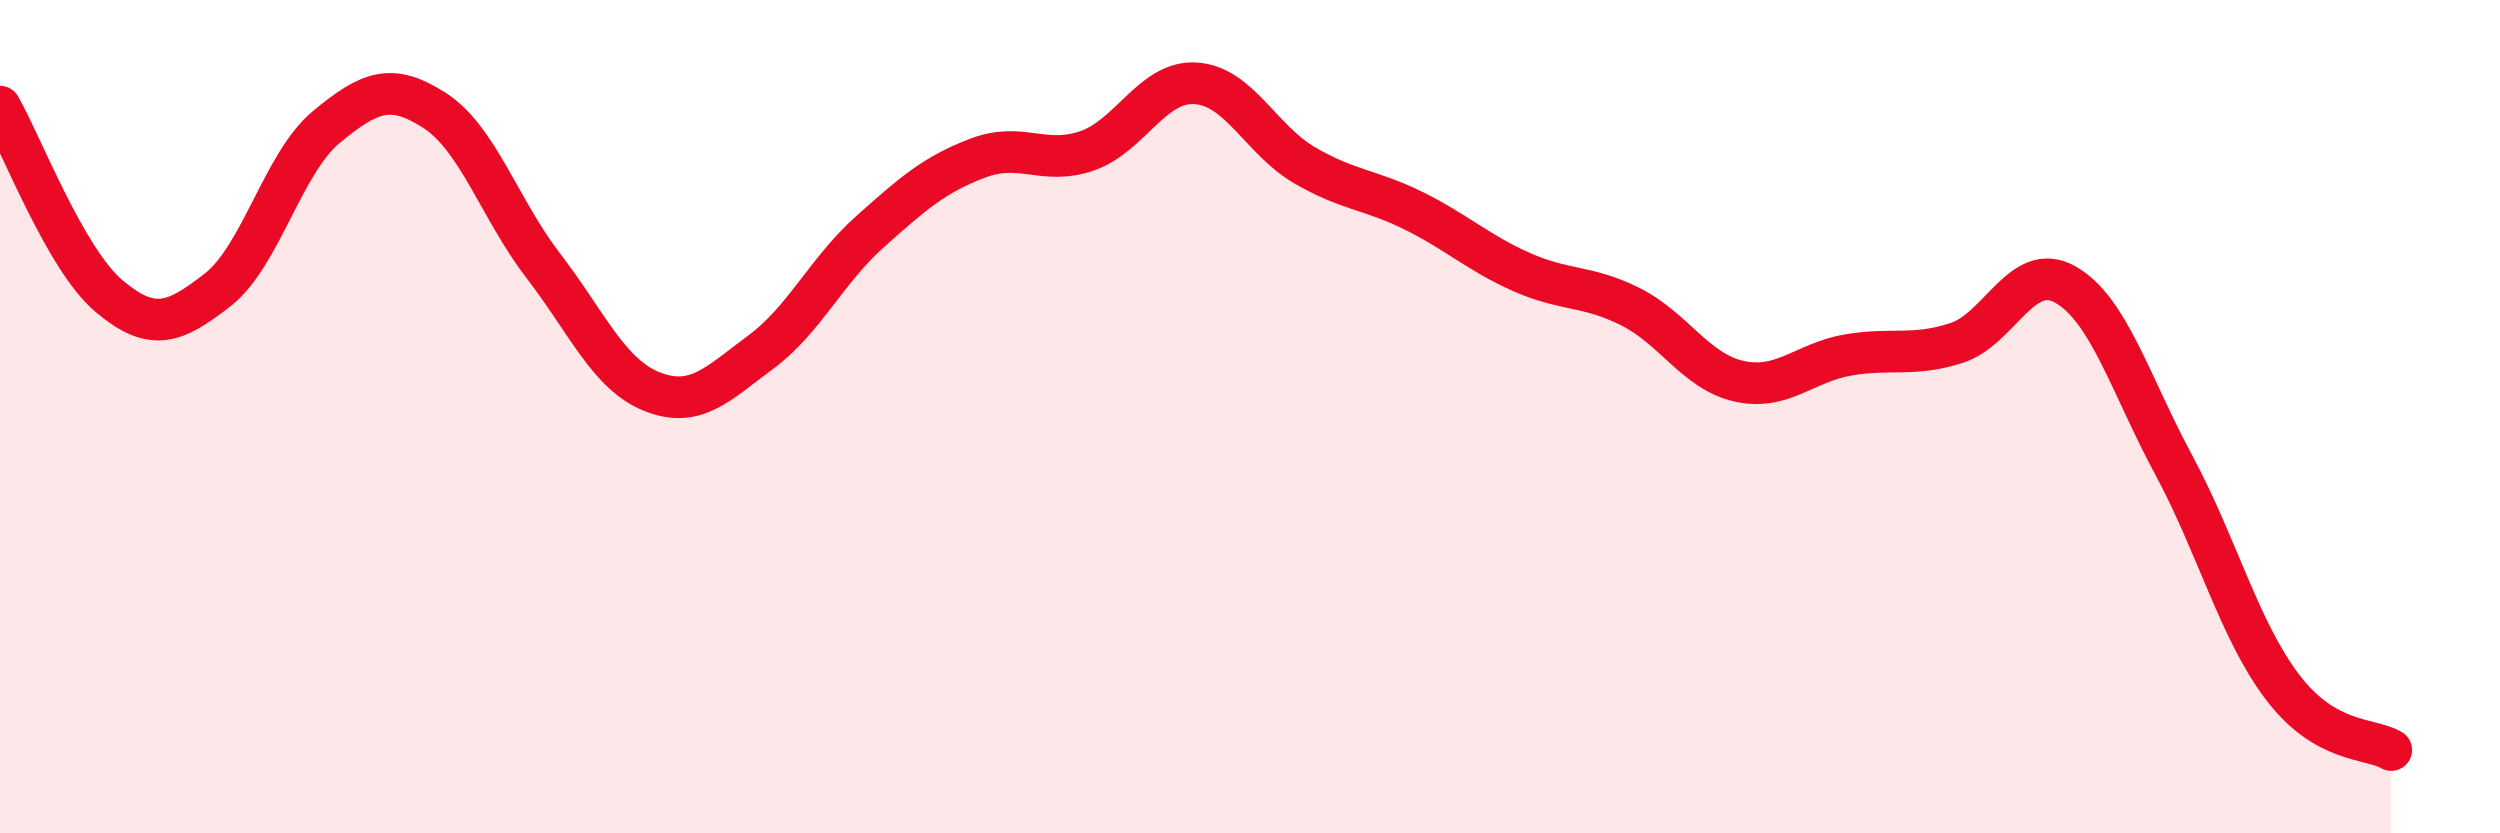
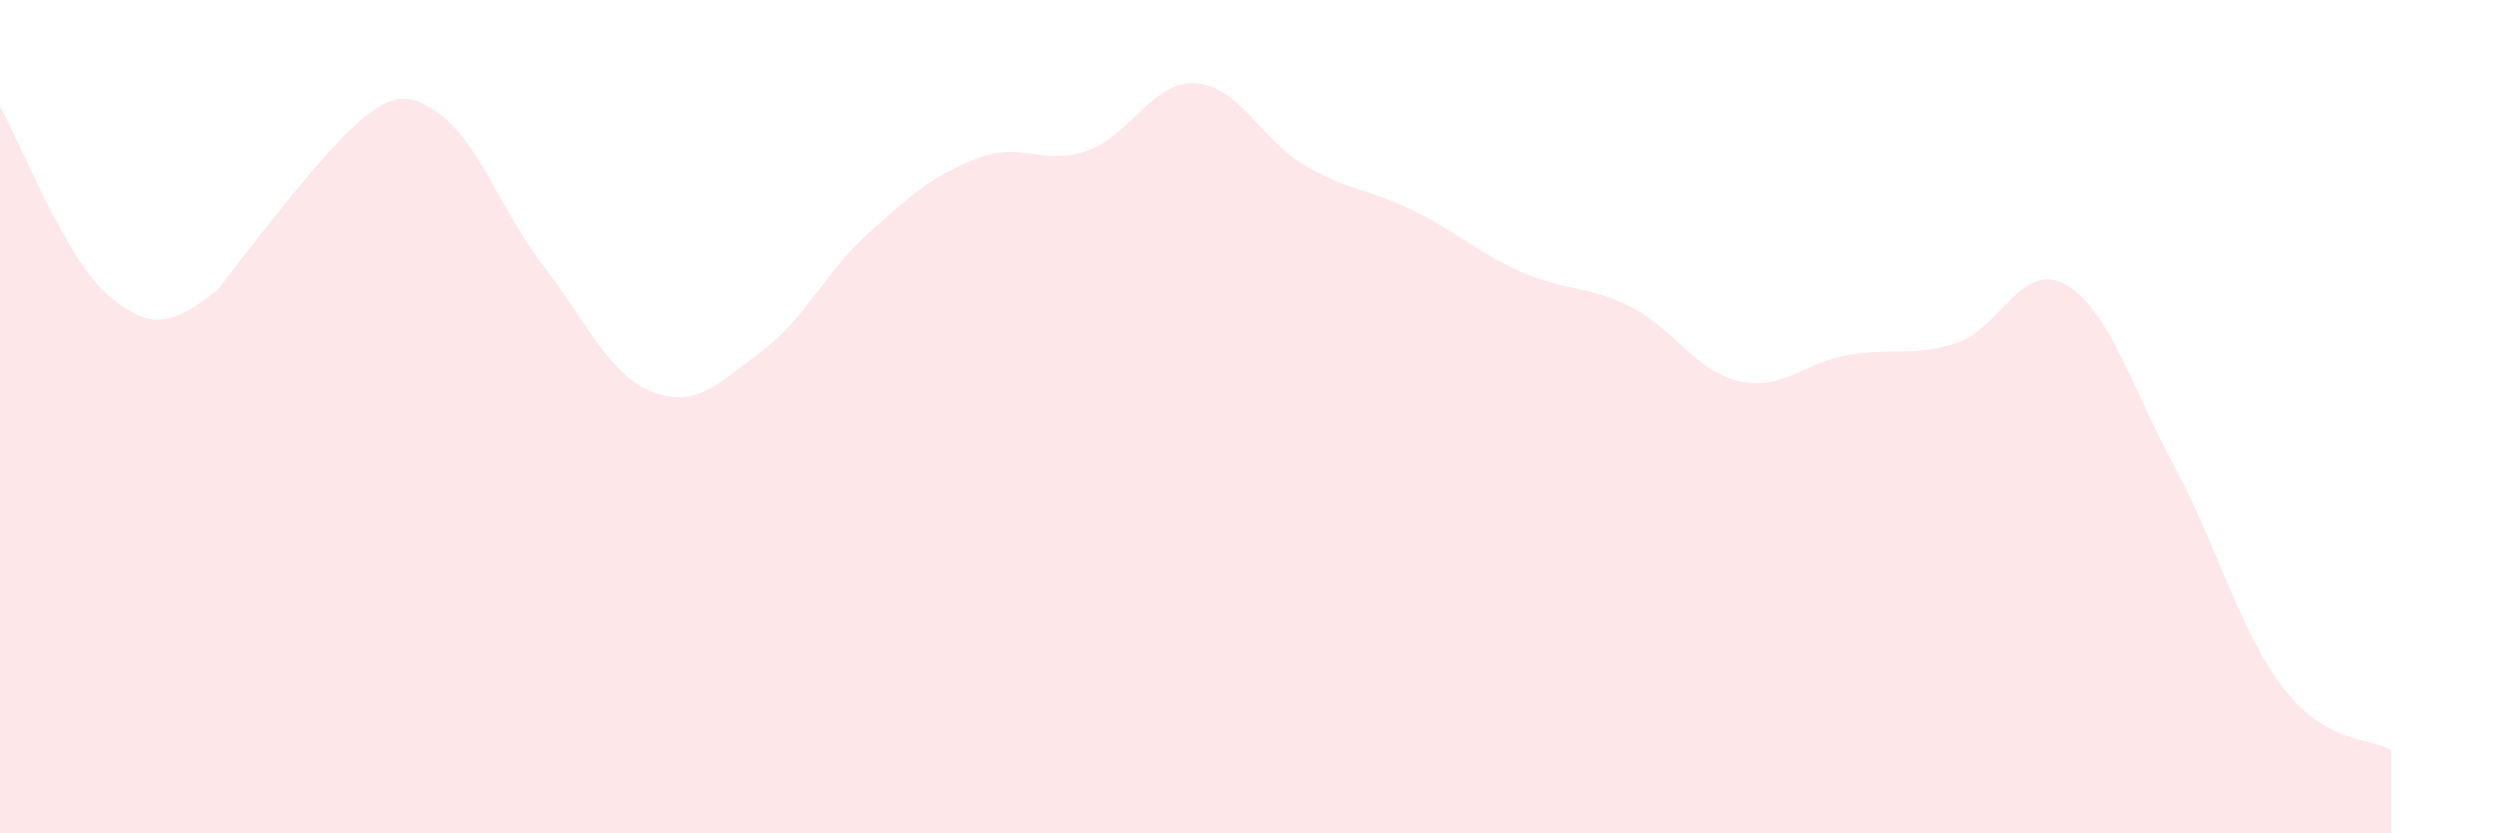
<svg xmlns="http://www.w3.org/2000/svg" width="60" height="20" viewBox="0 0 60 20">
-   <path d="M 0,2.56 C 0.52,3.47 1.57,6.22 2.61,7.1 C 3.65,7.98 4.18,7.77 5.22,6.96 C 6.26,6.15 6.79,3.91 7.83,3.05 C 8.87,2.19 9.39,1.98 10.43,2.65 C 11.47,3.32 12,5.03 13.04,6.38 C 14.08,7.73 14.61,8.99 15.65,9.4 C 16.69,9.81 17.22,9.22 18.26,8.45 C 19.3,7.68 19.83,6.5 20.87,5.57 C 21.91,4.64 22.44,4.18 23.48,3.79 C 24.52,3.4 25.05,3.98 26.09,3.62 C 27.13,3.26 27.66,1.93 28.7,2 C 29.74,2.07 30.26,3.35 31.3,3.96 C 32.34,4.57 32.87,4.54 33.91,5.05 C 34.95,5.56 35.48,6.07 36.52,6.53 C 37.56,6.99 38.09,6.84 39.13,7.36 C 40.17,7.88 40.7,8.92 41.74,9.15 C 42.78,9.38 43.31,8.7 44.35,8.52 C 45.39,8.34 45.92,8.57 46.96,8.23 C 48,7.89 48.53,6.24 49.57,6.83 C 50.61,7.42 51.13,9.23 52.17,11.16 C 53.21,13.09 53.74,15.12 54.78,16.49 C 55.82,17.86 56.87,17.7 57.39,18L57.39 20L0 20Z" fill="#EB0A25" opacity="0.1" stroke-linecap="round" stroke-linejoin="round" />
-   <path d="M 0,2.56 C 0.52,3.47 1.57,6.22 2.61,7.1 C 3.65,7.98 4.18,7.77 5.22,6.96 C 6.26,6.15 6.79,3.91 7.83,3.05 C 8.87,2.19 9.39,1.98 10.43,2.65 C 11.47,3.32 12,5.03 13.04,6.38 C 14.08,7.73 14.61,8.99 15.65,9.4 C 16.69,9.81 17.22,9.22 18.26,8.45 C 19.3,7.68 19.83,6.5 20.87,5.57 C 21.91,4.64 22.44,4.18 23.48,3.79 C 24.52,3.4 25.05,3.98 26.09,3.62 C 27.13,3.26 27.66,1.93 28.7,2 C 29.74,2.07 30.26,3.35 31.3,3.96 C 32.34,4.57 32.87,4.54 33.91,5.05 C 34.95,5.56 35.48,6.07 36.52,6.53 C 37.56,6.99 38.09,6.84 39.13,7.36 C 40.17,7.88 40.7,8.92 41.74,9.15 C 42.78,9.38 43.31,8.7 44.35,8.52 C 45.39,8.34 45.92,8.57 46.96,8.23 C 48,7.89 48.53,6.24 49.57,6.83 C 50.61,7.42 51.13,9.23 52.17,11.16 C 53.21,13.09 53.74,15.12 54.78,16.49 C 55.82,17.86 56.87,17.7 57.39,18" stroke="#EB0A25" stroke-width="1" fill="none" stroke-linecap="round" stroke-linejoin="round" />
+   <path d="M 0,2.56 C 0.52,3.47 1.57,6.22 2.61,7.1 C 3.65,7.98 4.18,7.77 5.22,6.96 C 8.87,2.19 9.39,1.98 10.43,2.65 C 11.47,3.32 12,5.03 13.04,6.38 C 14.08,7.73 14.61,8.99 15.65,9.4 C 16.69,9.81 17.22,9.22 18.26,8.45 C 19.3,7.68 19.83,6.5 20.87,5.57 C 21.91,4.64 22.44,4.18 23.48,3.79 C 24.52,3.4 25.05,3.98 26.09,3.62 C 27.13,3.26 27.66,1.93 28.7,2 C 29.74,2.07 30.26,3.35 31.3,3.96 C 32.34,4.57 32.87,4.54 33.91,5.05 C 34.95,5.56 35.48,6.07 36.52,6.53 C 37.56,6.99 38.09,6.84 39.13,7.36 C 40.17,7.88 40.7,8.92 41.74,9.15 C 42.78,9.38 43.31,8.7 44.35,8.52 C 45.39,8.34 45.92,8.57 46.96,8.23 C 48,7.89 48.53,6.24 49.57,6.83 C 50.61,7.42 51.13,9.23 52.17,11.16 C 53.21,13.09 53.74,15.12 54.78,16.49 C 55.82,17.86 56.87,17.7 57.39,18L57.39 20L0 20Z" fill="#EB0A25" opacity="0.1" stroke-linecap="round" stroke-linejoin="round" />
</svg>